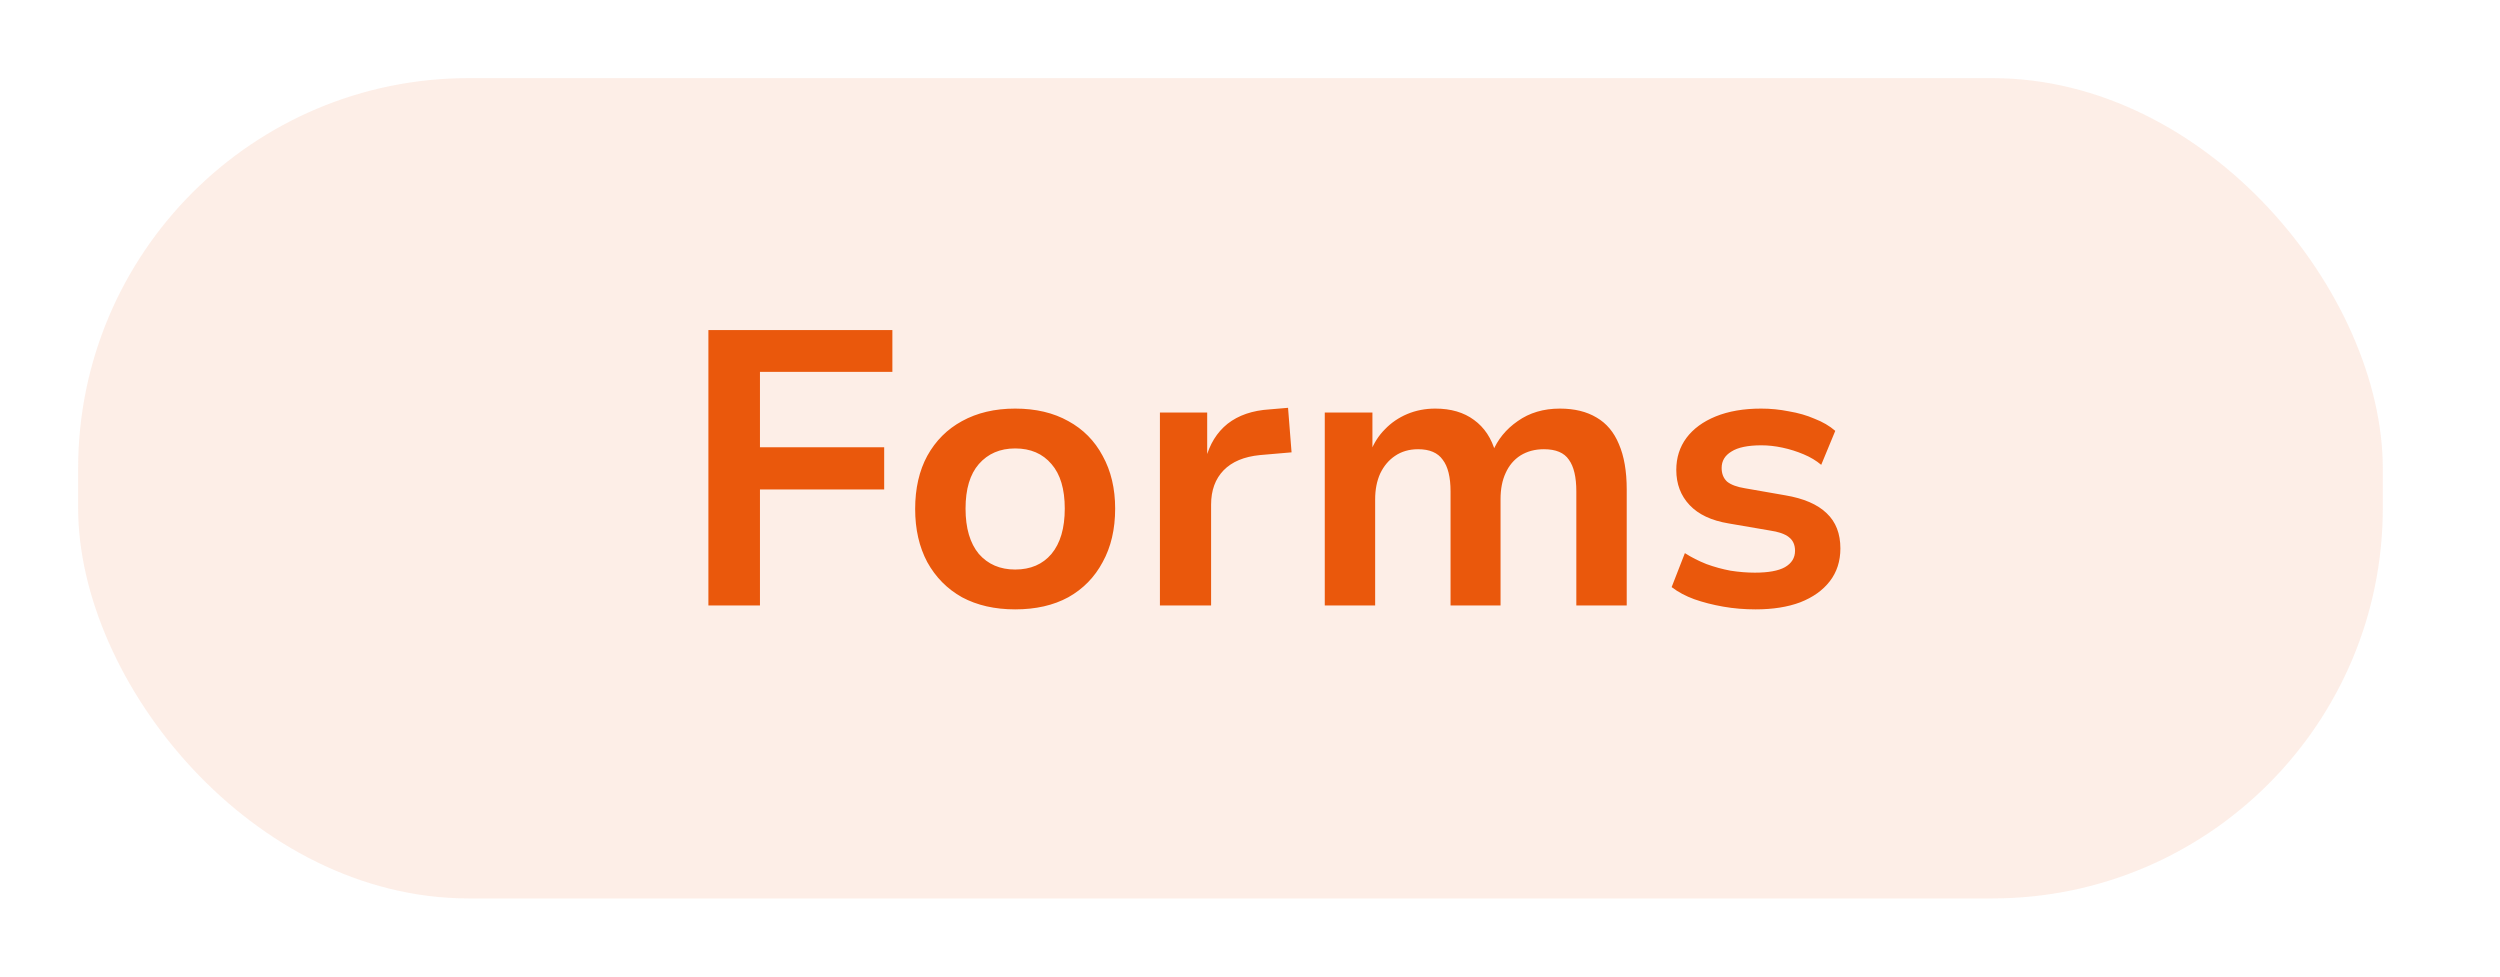
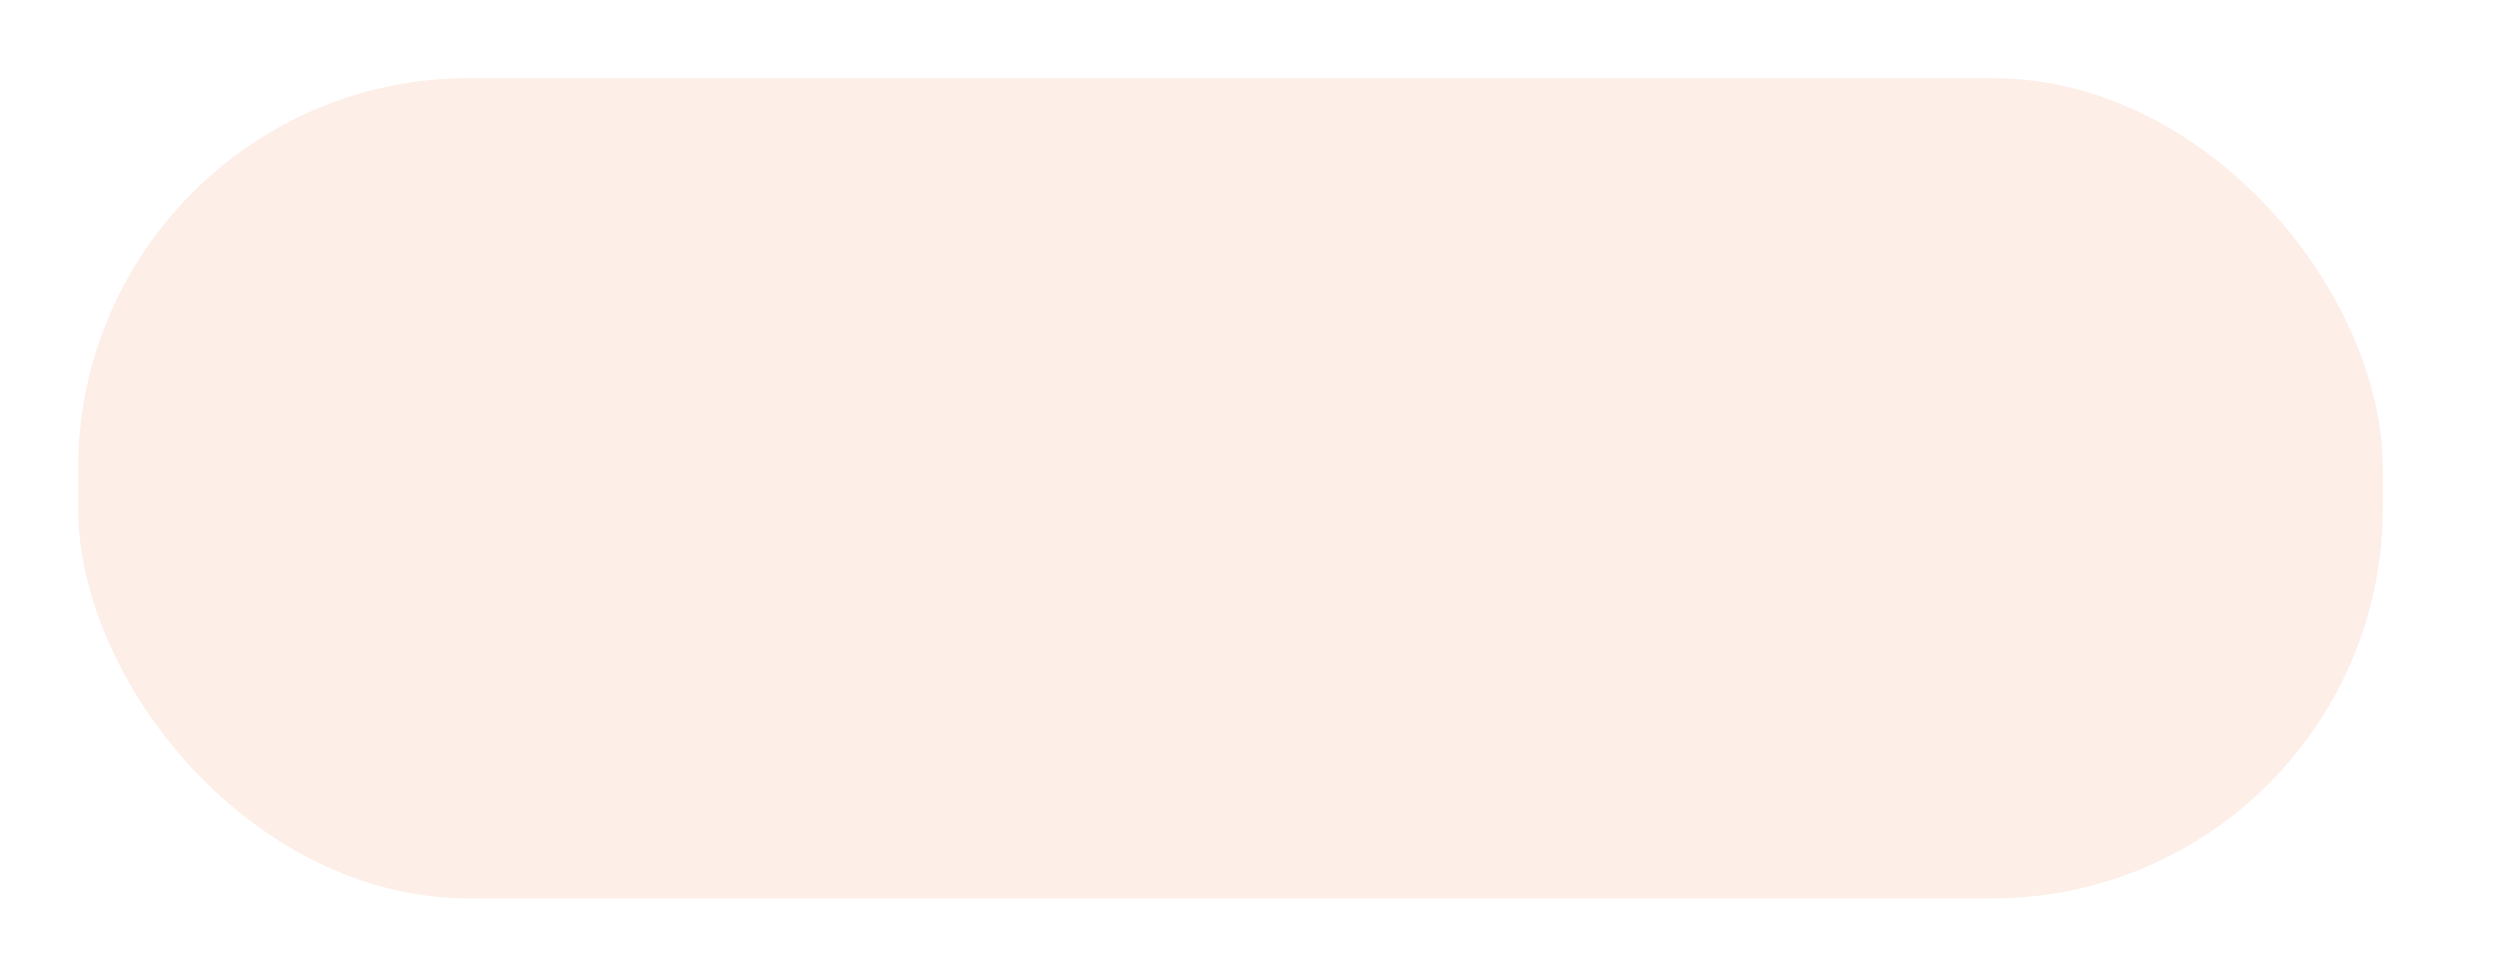
<svg xmlns="http://www.w3.org/2000/svg" width="64" height="25" viewBox="0 0 64 25" fill="none">
  <rect x="2" y="2" width="59" height="21" rx="10" fill="#EA580C" fill-opacity="0.1" />
-   <path d="M18.135 15.5V8.45H22.845V9.52H19.455V11.45H22.635V12.53H19.455V15.5H18.135ZM25.988 15.6C25.468 15.6 25.015 15.497 24.628 15.29C24.248 15.077 23.952 14.777 23.738 14.39C23.532 14.003 23.428 13.55 23.428 13.03C23.428 12.503 23.532 12.05 23.738 11.67C23.952 11.283 24.248 10.987 24.628 10.78C25.015 10.567 25.468 10.46 25.988 10.46C26.515 10.46 26.968 10.567 27.348 10.78C27.728 10.987 28.022 11.283 28.228 11.67C28.442 12.057 28.548 12.507 28.548 13.02C28.548 13.547 28.442 14.003 28.228 14.39C28.022 14.777 27.728 15.077 27.348 15.29C26.968 15.497 26.515 15.6 25.988 15.6ZM25.988 14.58C26.382 14.58 26.692 14.447 26.918 14.18C27.145 13.907 27.258 13.52 27.258 13.02C27.258 12.52 27.145 12.14 26.918 11.88C26.692 11.613 26.382 11.48 25.988 11.48C25.602 11.48 25.292 11.613 25.058 11.88C24.832 12.14 24.718 12.52 24.718 13.02C24.718 13.52 24.832 13.907 25.058 14.18C25.292 14.447 25.602 14.58 25.988 14.58ZM29.694 15.5V10.56H30.904V11.76H30.864C30.964 11.373 31.151 11.07 31.424 10.85C31.704 10.63 32.064 10.507 32.504 10.48L32.974 10.44L33.064 11.58L32.254 11.65C31.848 11.69 31.538 11.82 31.324 12.04C31.111 12.26 31.004 12.553 31.004 12.92V15.5H29.694ZM33.914 15.5V10.56H35.134V11.57H35.084C35.17 11.343 35.294 11.15 35.454 10.99C35.614 10.823 35.804 10.693 36.024 10.6C36.244 10.507 36.484 10.46 36.744 10.46C37.144 10.46 37.474 10.557 37.734 10.75C38 10.943 38.184 11.22 38.284 11.58H38.204C38.337 11.253 38.554 10.987 38.854 10.78C39.154 10.567 39.514 10.46 39.934 10.46C40.307 10.46 40.62 10.537 40.874 10.69C41.127 10.837 41.317 11.063 41.444 11.37C41.577 11.677 41.644 12.063 41.644 12.53V15.5H40.354V12.58C40.354 12.213 40.29 11.943 40.164 11.77C40.044 11.59 39.83 11.5 39.524 11.5C39.297 11.5 39.097 11.553 38.924 11.66C38.757 11.767 38.63 11.917 38.544 12.11C38.457 12.297 38.414 12.52 38.414 12.78V15.5H37.134V12.58C37.134 12.213 37.067 11.943 36.934 11.77C36.807 11.59 36.597 11.5 36.304 11.5C36.077 11.5 35.88 11.557 35.714 11.67C35.554 11.777 35.427 11.927 35.334 12.12C35.247 12.313 35.204 12.533 35.204 12.78V15.5H33.914ZM44.944 15.6C44.657 15.6 44.38 15.577 44.114 15.53C43.847 15.483 43.6 15.42 43.373 15.34C43.154 15.26 42.96 15.157 42.794 15.03L43.133 14.16C43.3 14.267 43.483 14.36 43.684 14.44C43.883 14.513 44.09 14.57 44.303 14.61C44.517 14.643 44.724 14.66 44.923 14.66C45.27 14.66 45.527 14.613 45.694 14.52C45.867 14.42 45.953 14.28 45.953 14.1C45.953 13.947 45.9 13.83 45.794 13.75C45.694 13.67 45.53 13.613 45.303 13.58L44.254 13.4C43.813 13.327 43.48 13.17 43.254 12.93C43.027 12.69 42.913 12.39 42.913 12.03C42.913 11.717 43 11.443 43.173 11.21C43.347 10.977 43.597 10.793 43.923 10.66C44.25 10.527 44.637 10.46 45.084 10.46C45.324 10.46 45.56 10.483 45.794 10.53C46.033 10.57 46.254 10.633 46.453 10.72C46.66 10.8 46.837 10.903 46.983 11.03L46.623 11.9C46.497 11.793 46.347 11.703 46.173 11.63C46 11.557 45.82 11.5 45.633 11.46C45.447 11.42 45.267 11.4 45.093 11.4C44.747 11.4 44.49 11.453 44.324 11.56C44.157 11.66 44.074 11.8 44.074 11.98C44.074 12.127 44.12 12.243 44.214 12.33C44.313 12.41 44.467 12.467 44.673 12.5L45.703 12.68C46.177 12.76 46.53 12.913 46.764 13.14C46.997 13.36 47.114 13.66 47.114 14.04C47.114 14.367 47.023 14.647 46.843 14.88C46.663 15.113 46.41 15.293 46.084 15.42C45.764 15.54 45.383 15.6 44.944 15.6Z" fill="#EA580C" />
</svg>